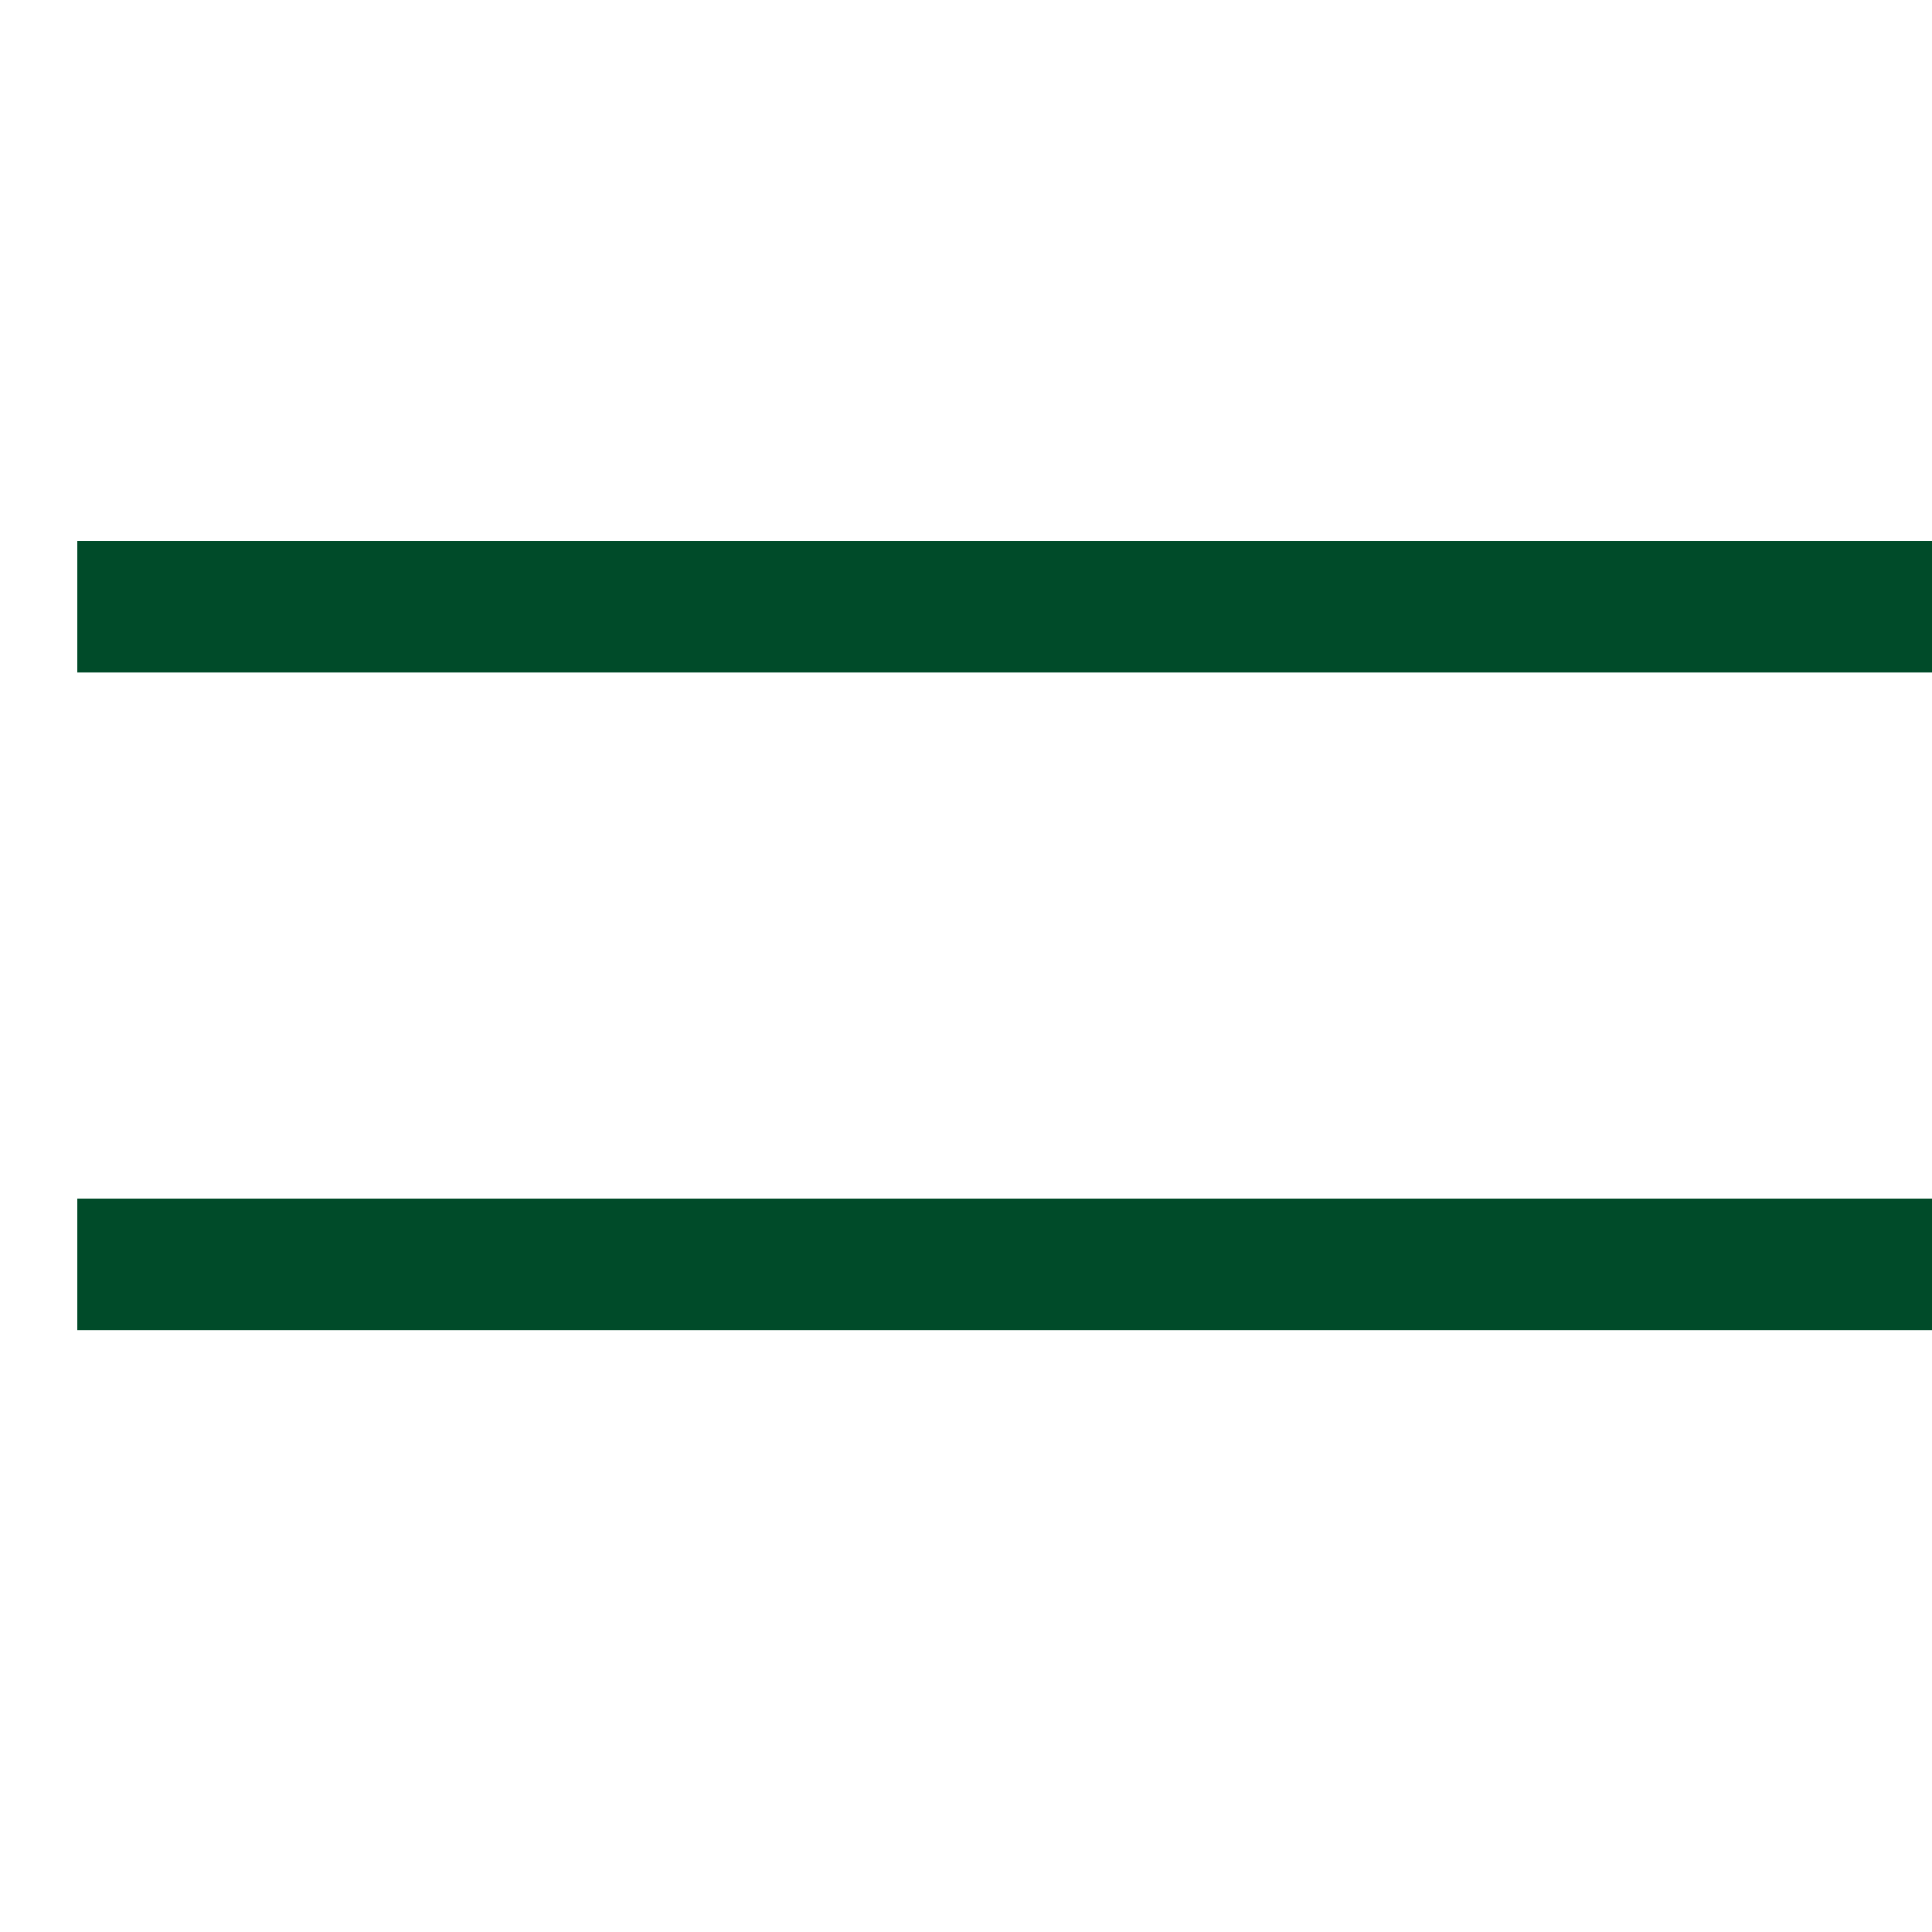
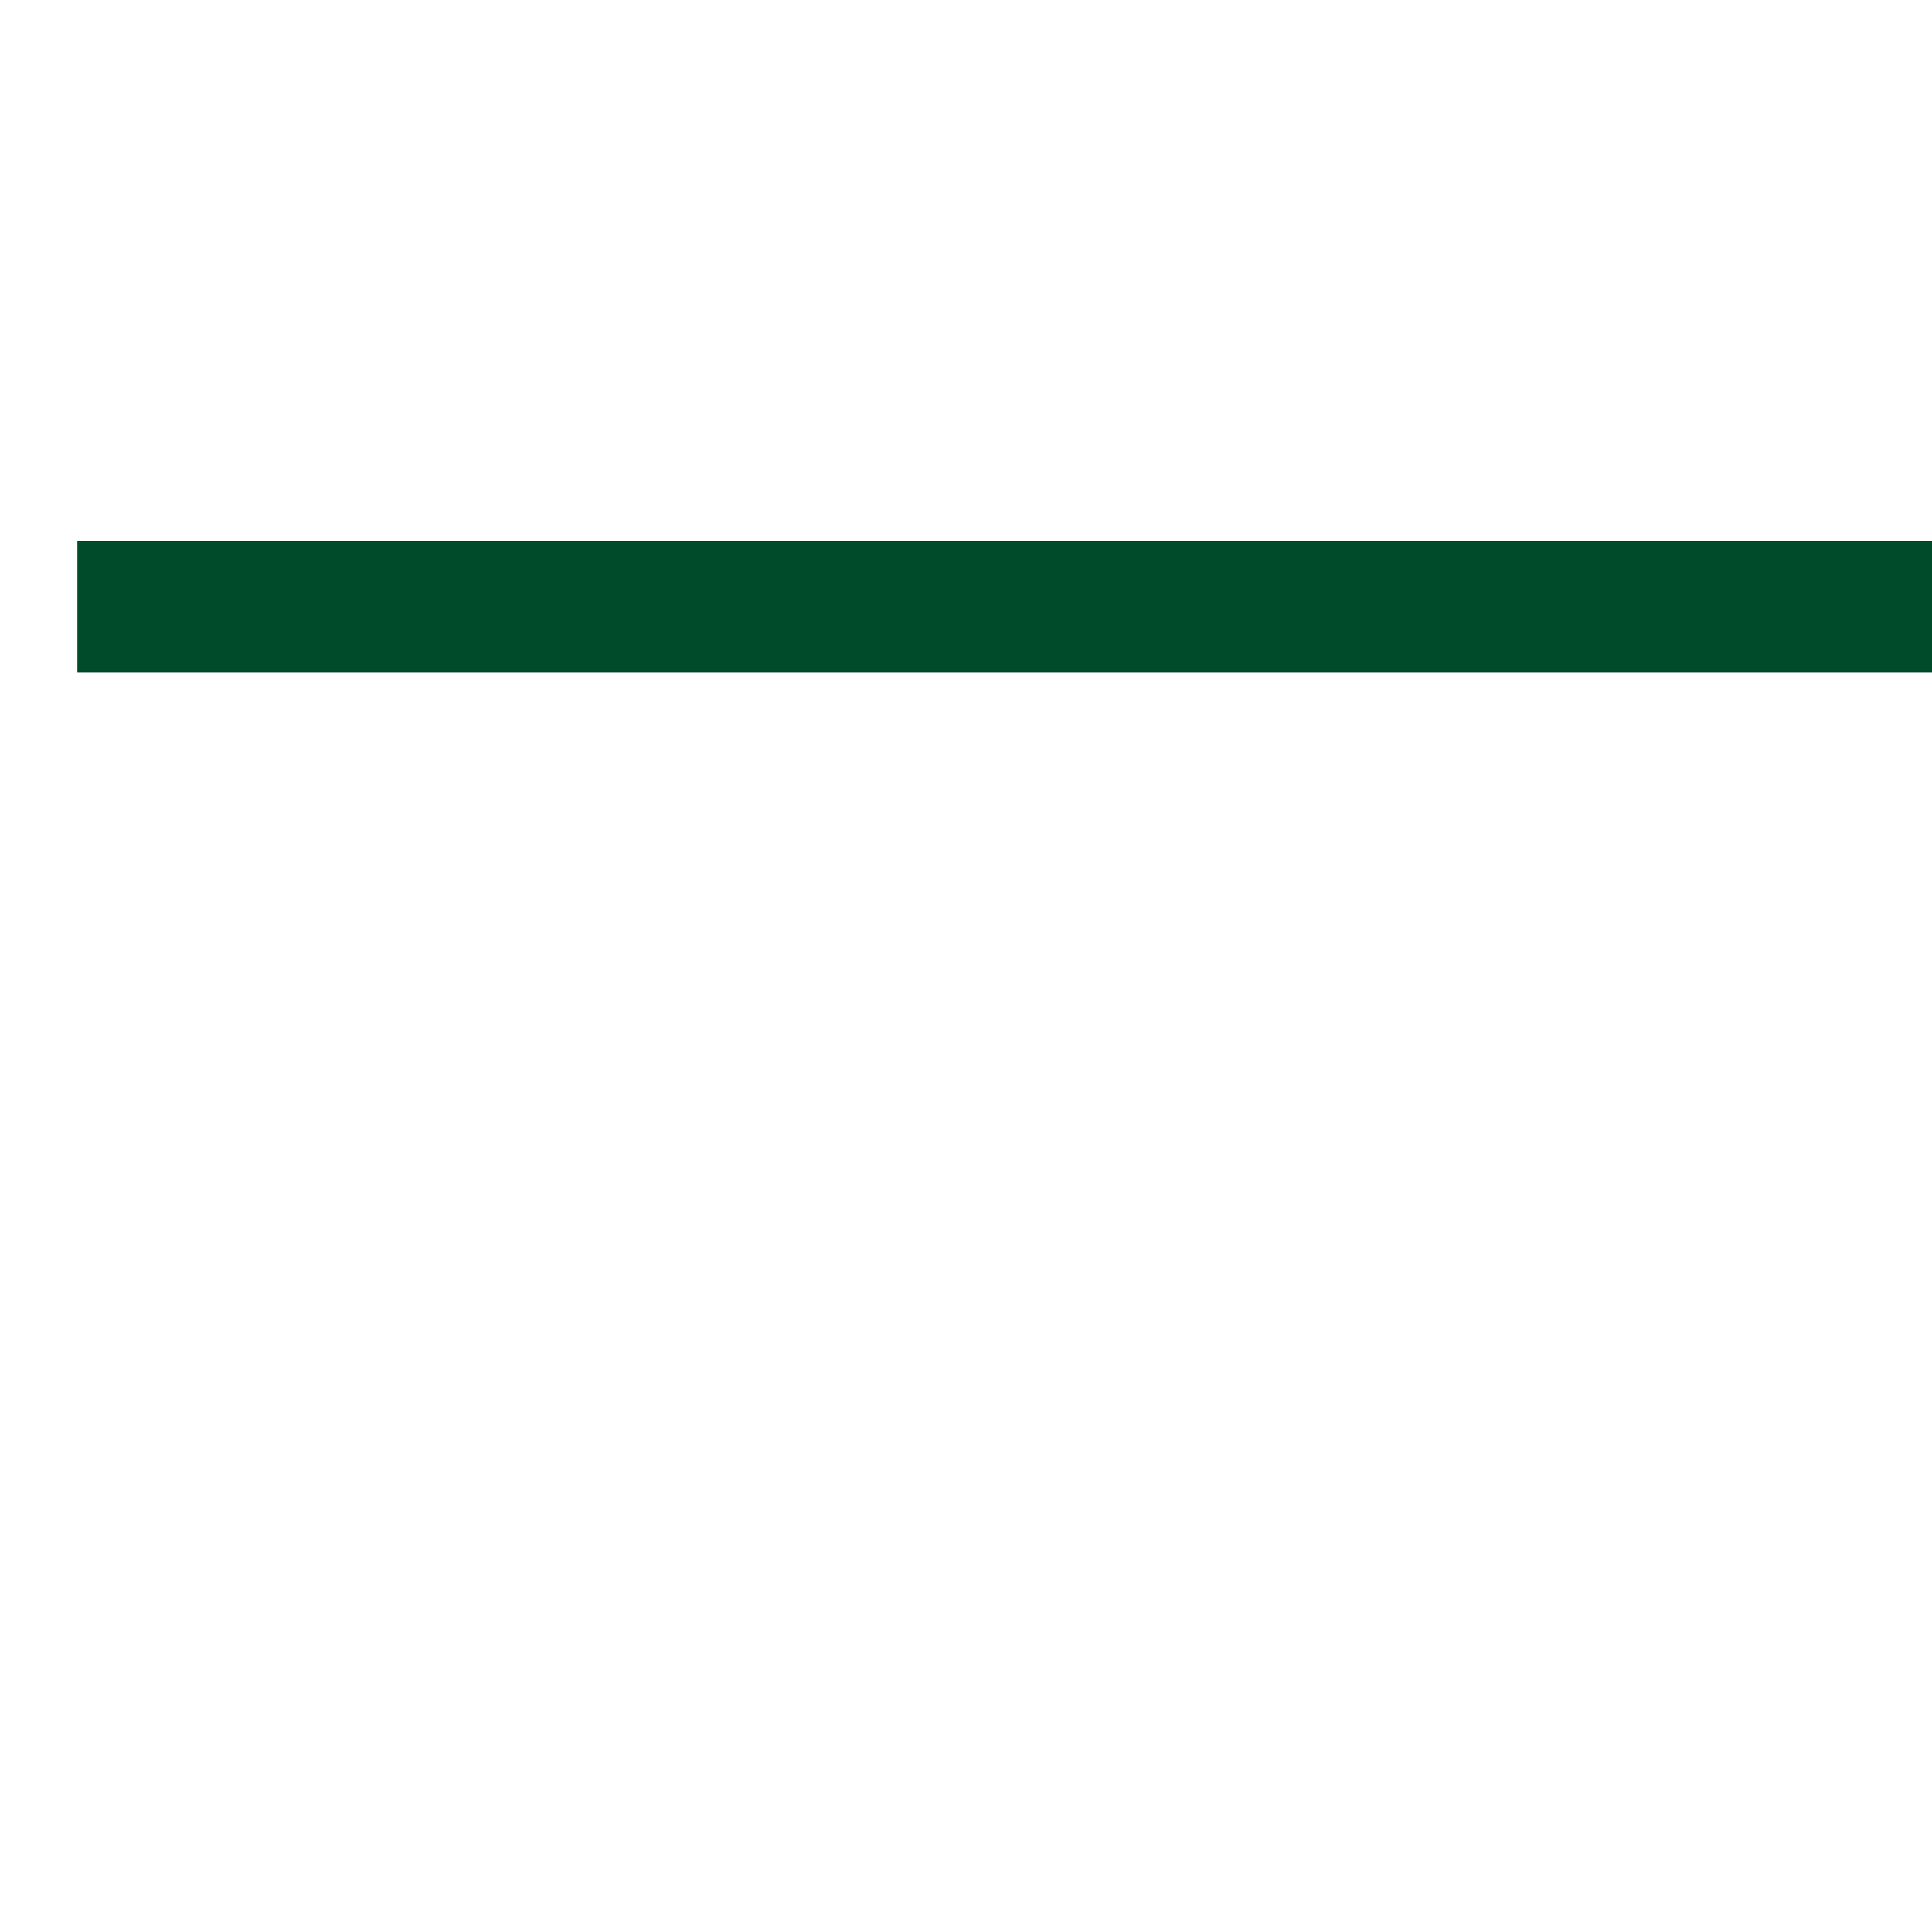
<svg xmlns="http://www.w3.org/2000/svg" width="25" height="25" viewBox="0 0 25 25" fill="none">
  <rect x="1" y="7" width="24" height="1.702" fill="#004B29" />
-   <rect x="1" y="15.51" width="24" height="1.702" fill="#004B29" />
</svg>